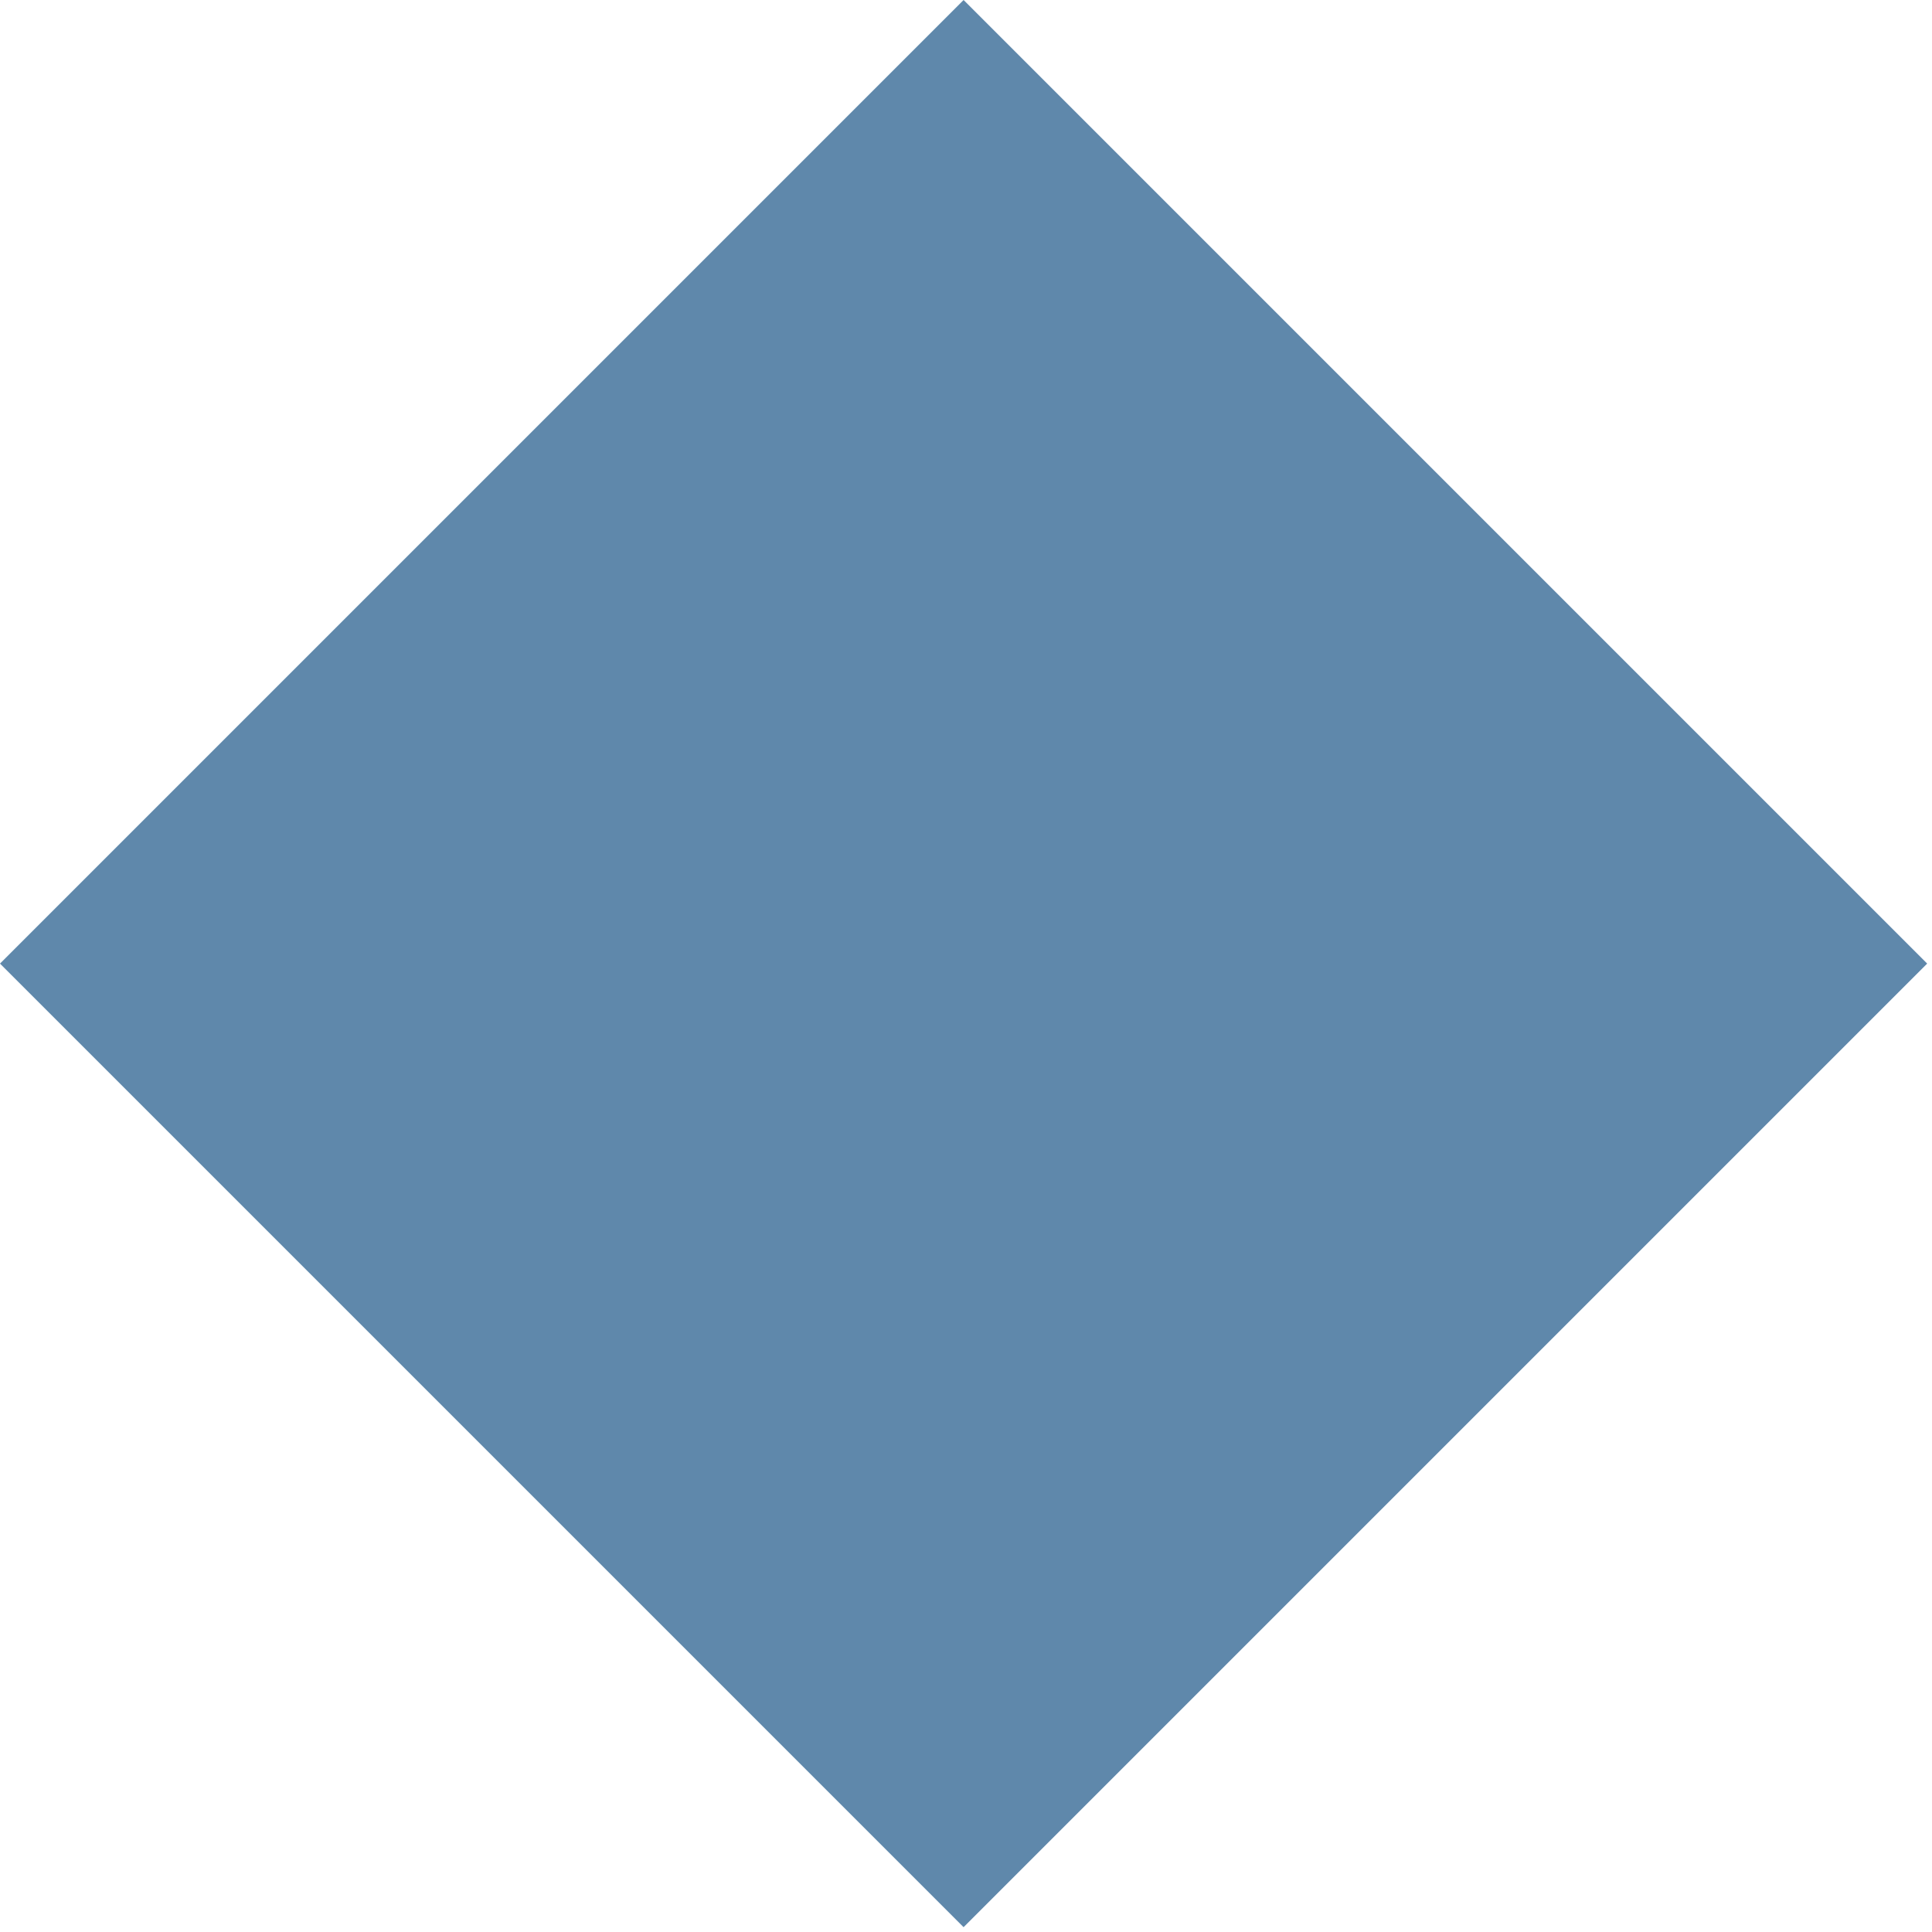
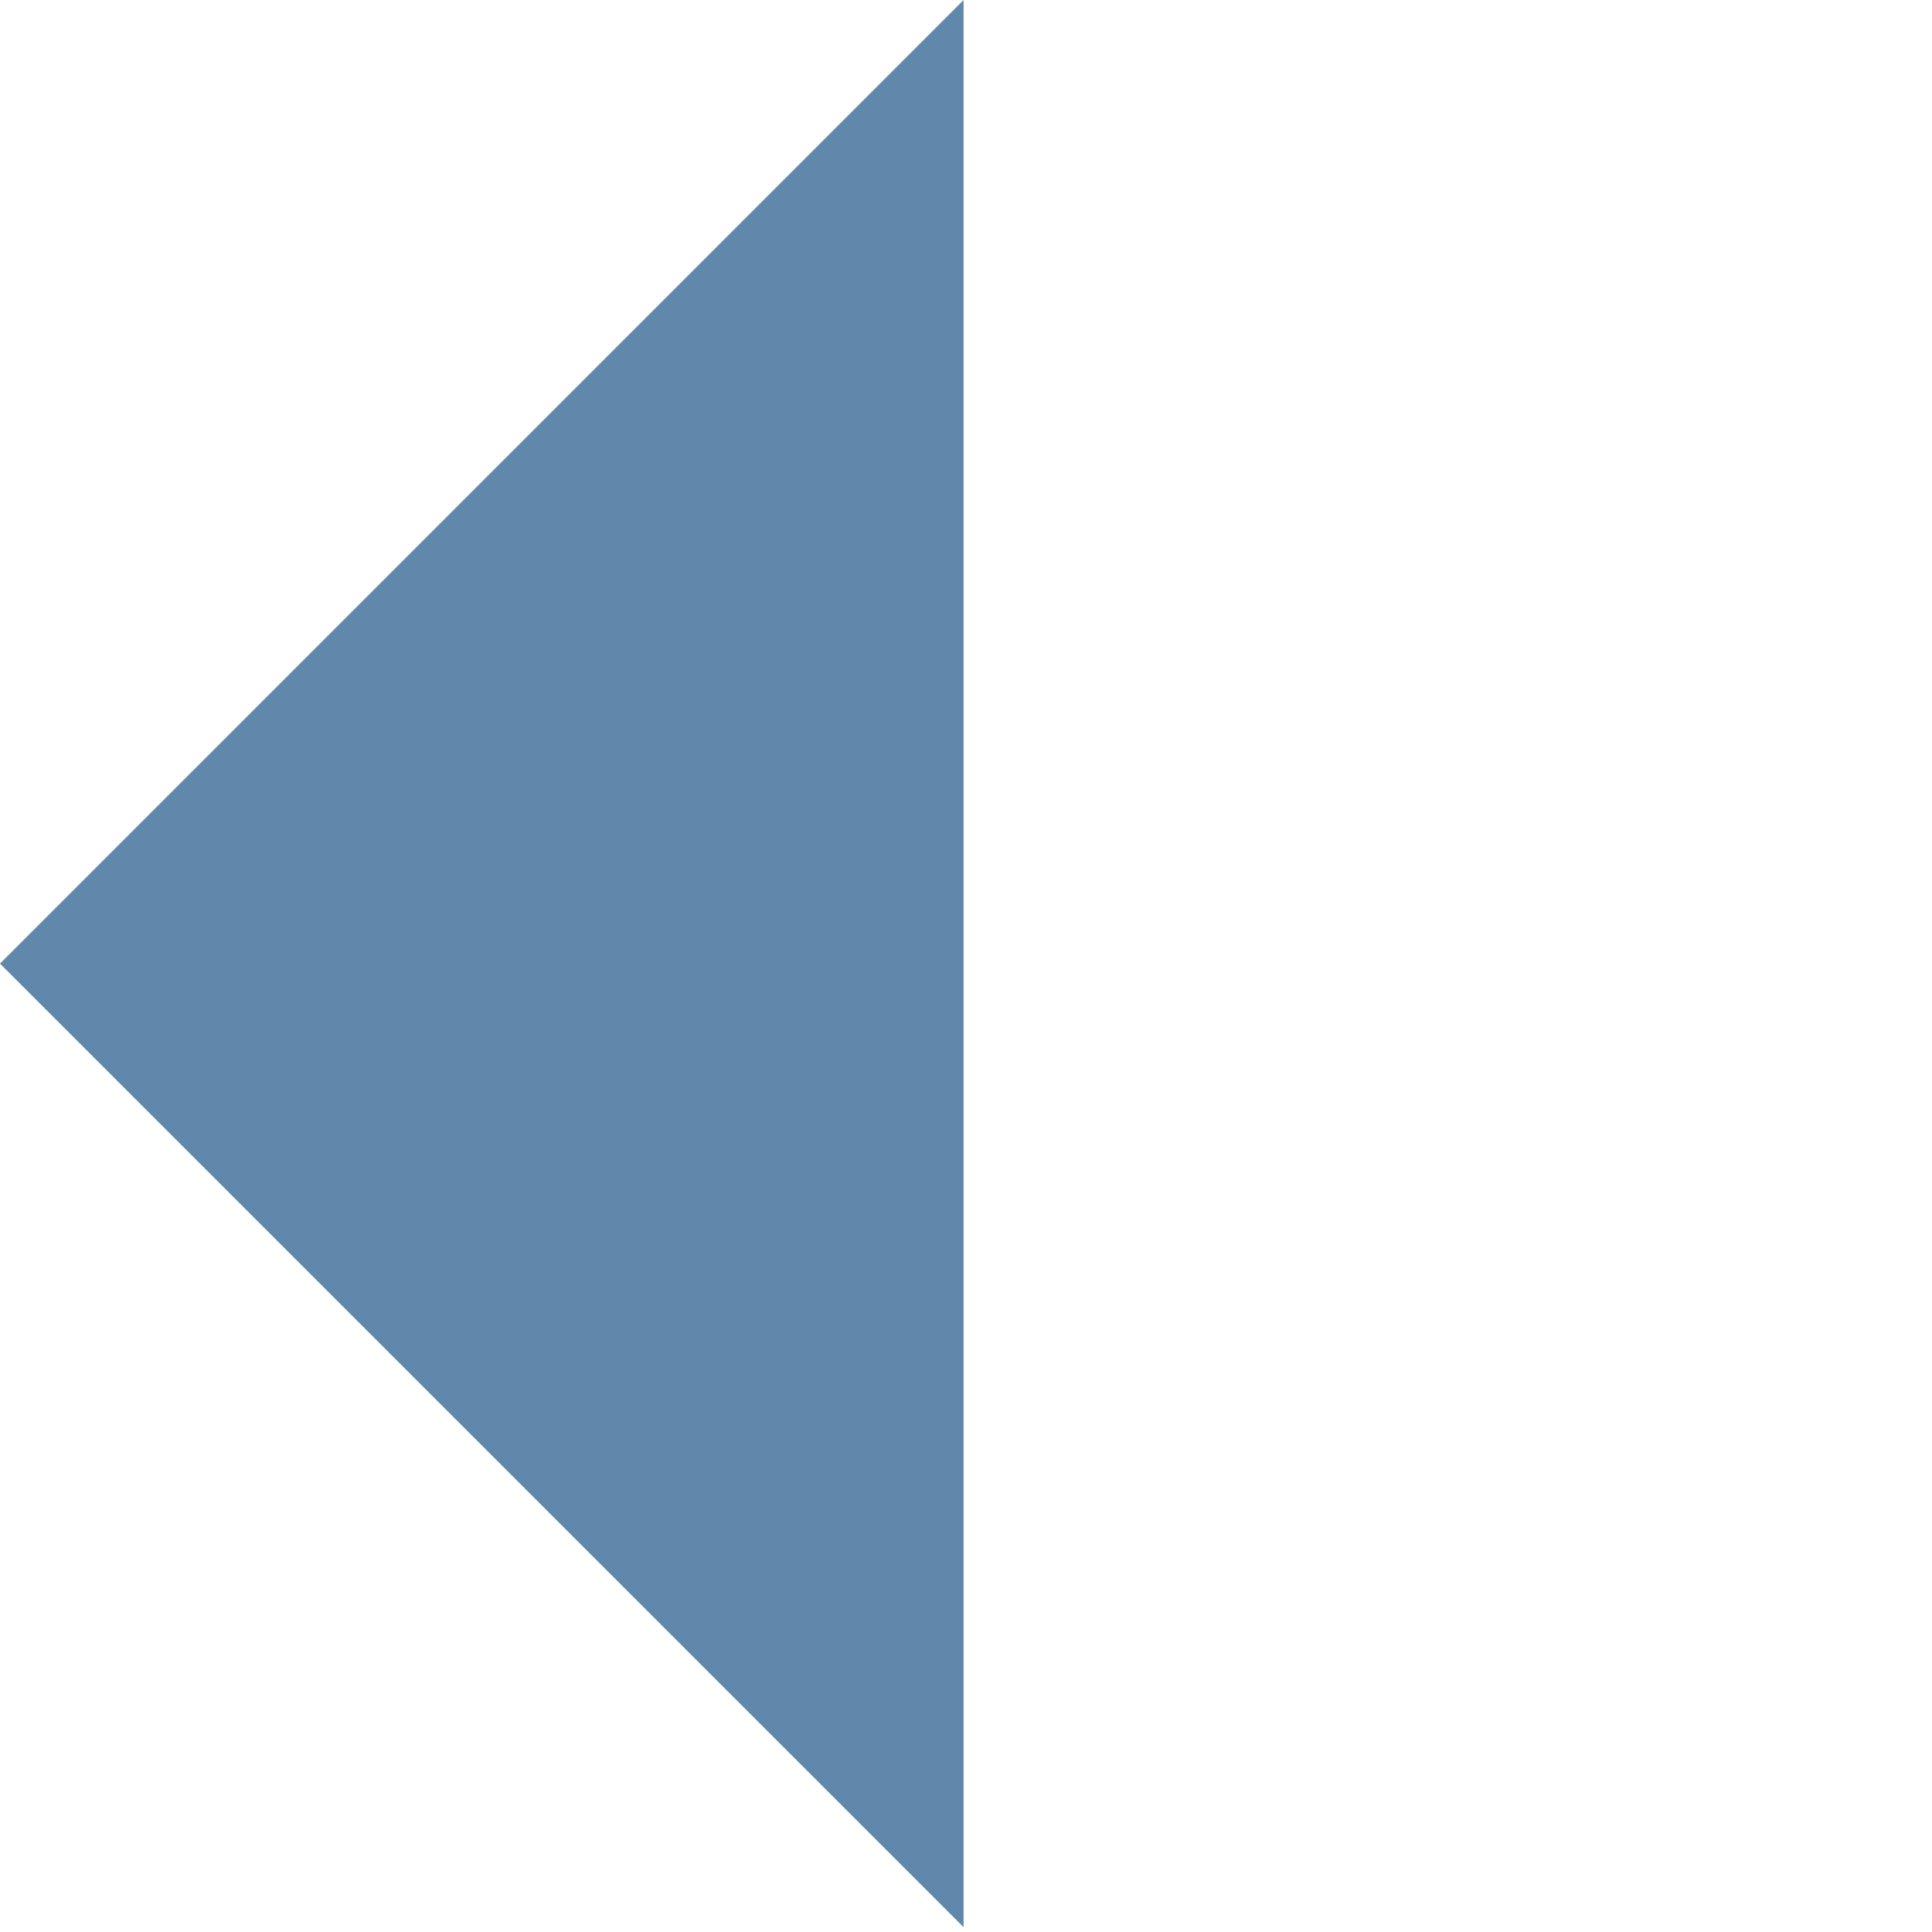
<svg xmlns="http://www.w3.org/2000/svg" width="16" height="16" viewBox="0 0 16 16" fill="none">
-   <path d="M7.98 0L15.96 7.98L7.98 15.96L0 7.98L7.98 0Z" fill="#5F88AB" />
+   <path d="M7.98 0L7.98 15.96L0 7.98L7.98 0Z" fill="#5F88AB" />
</svg>